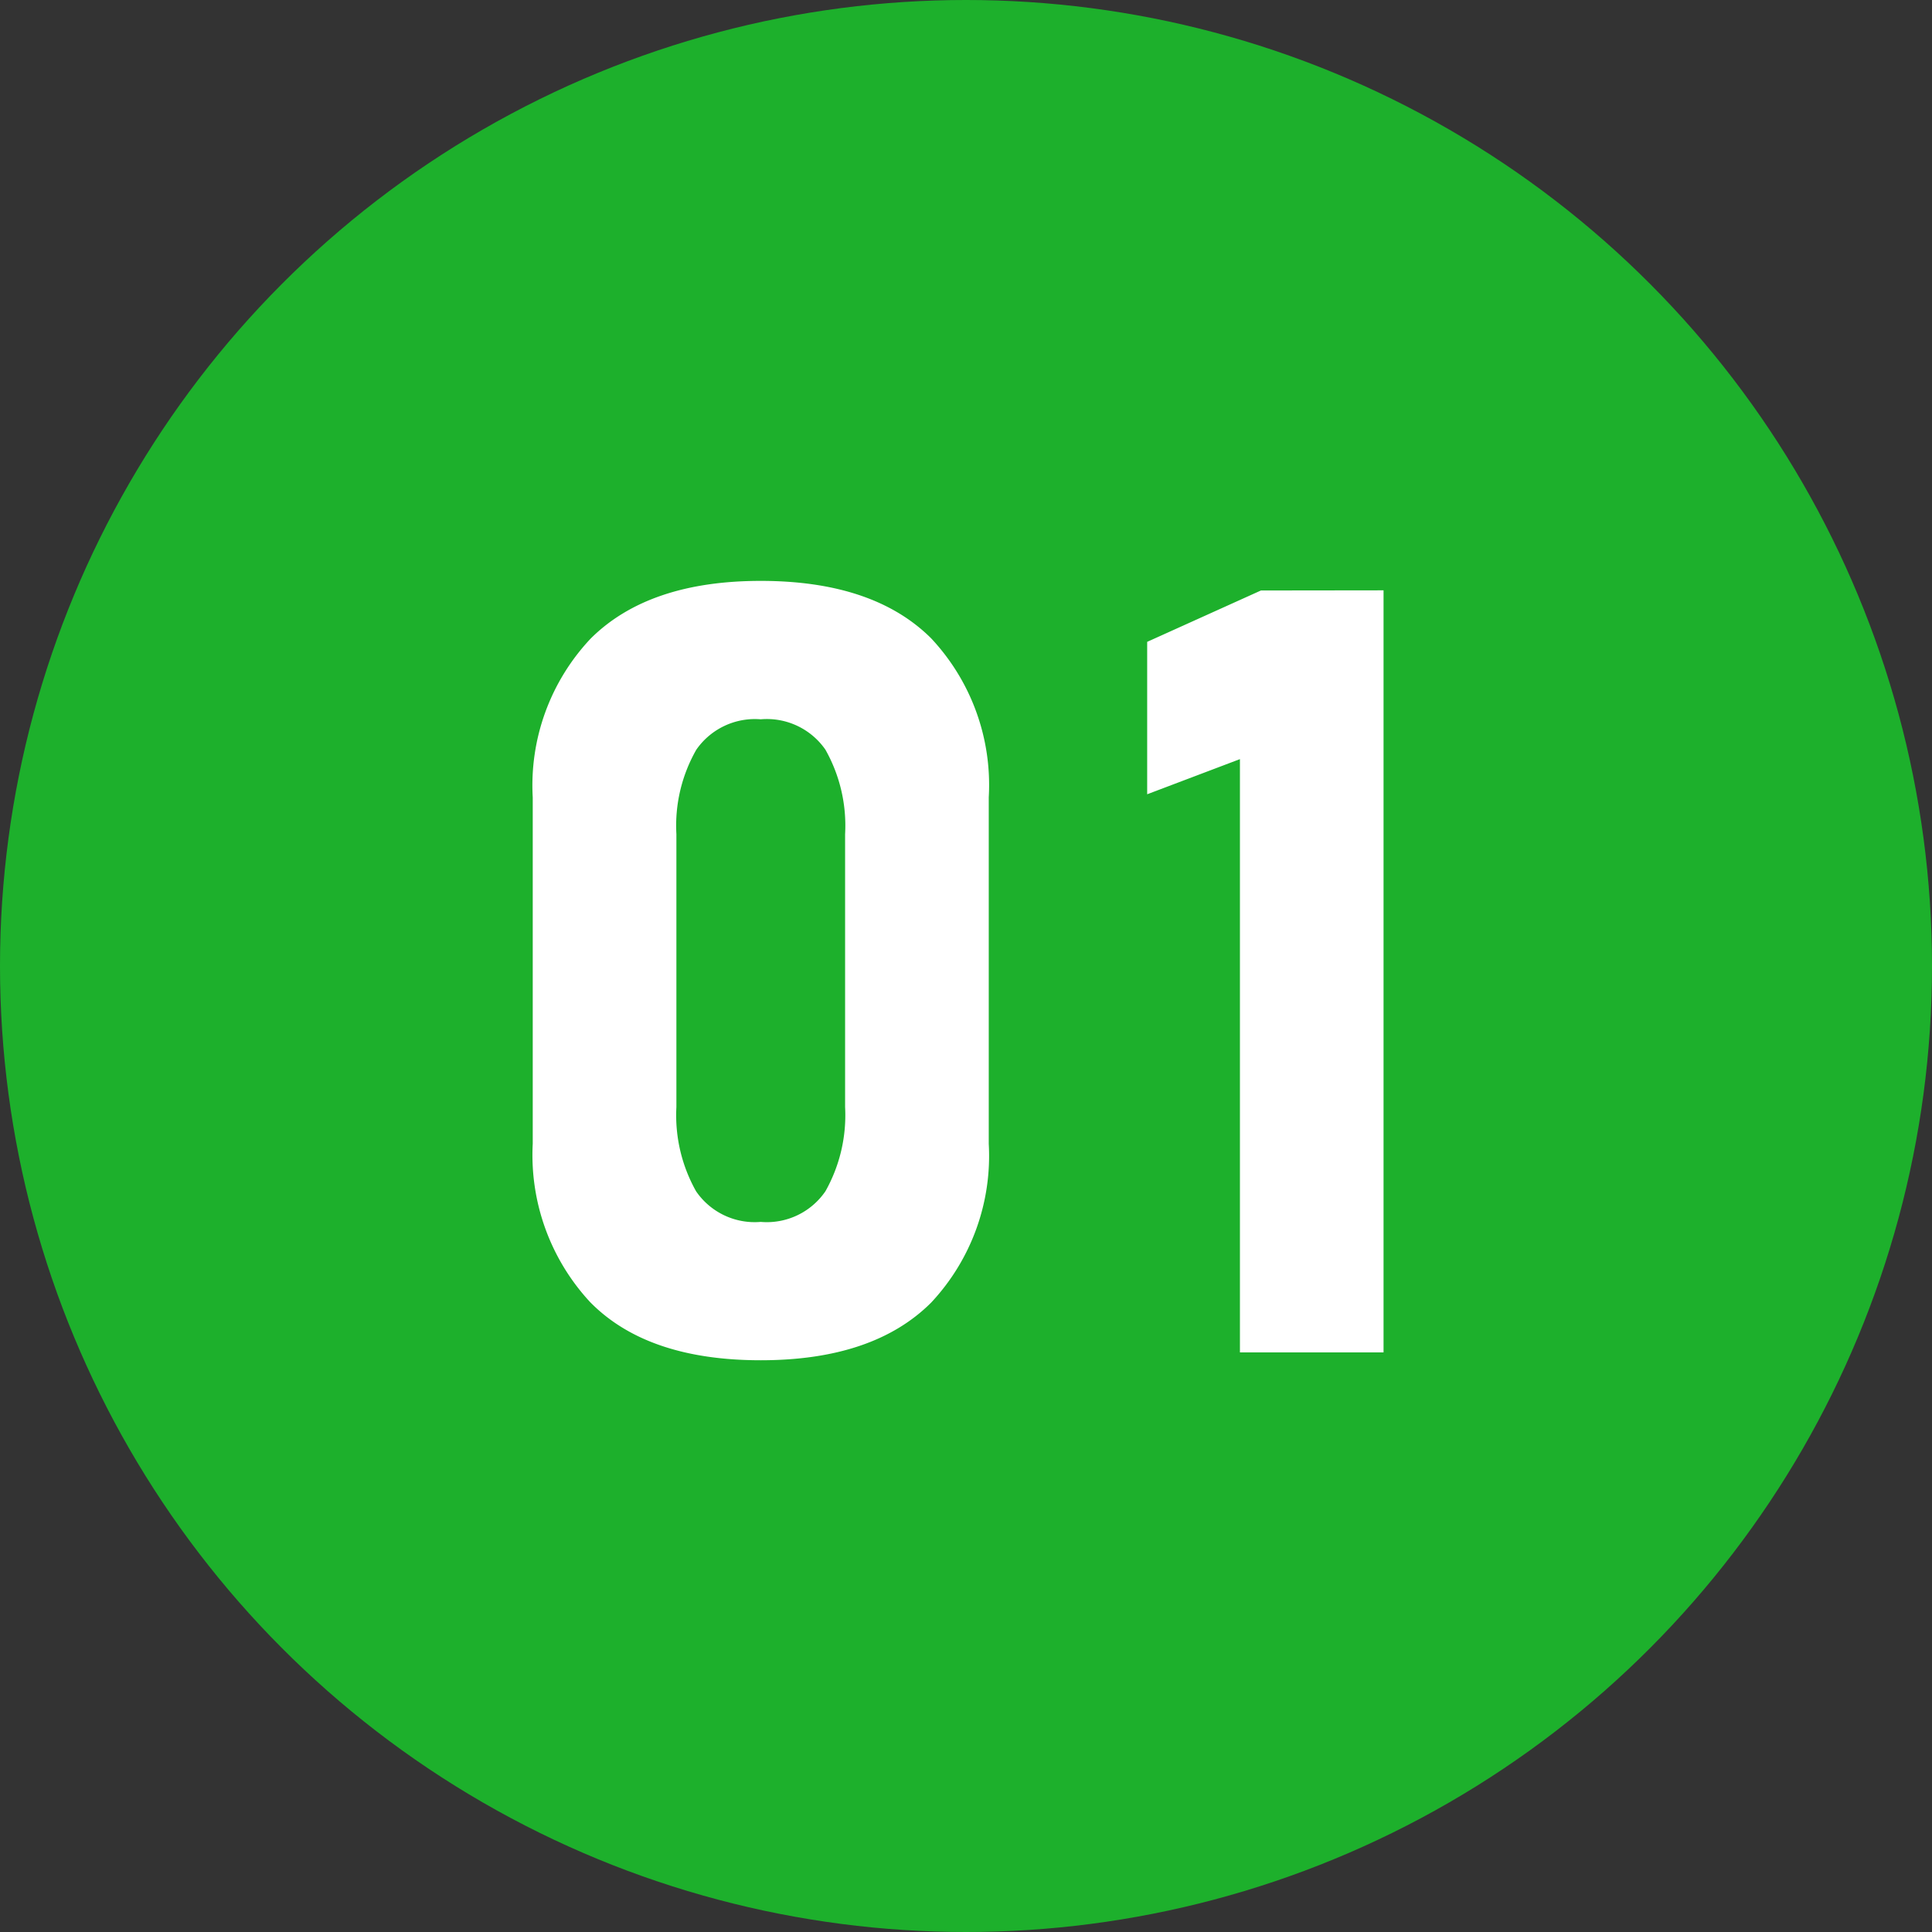
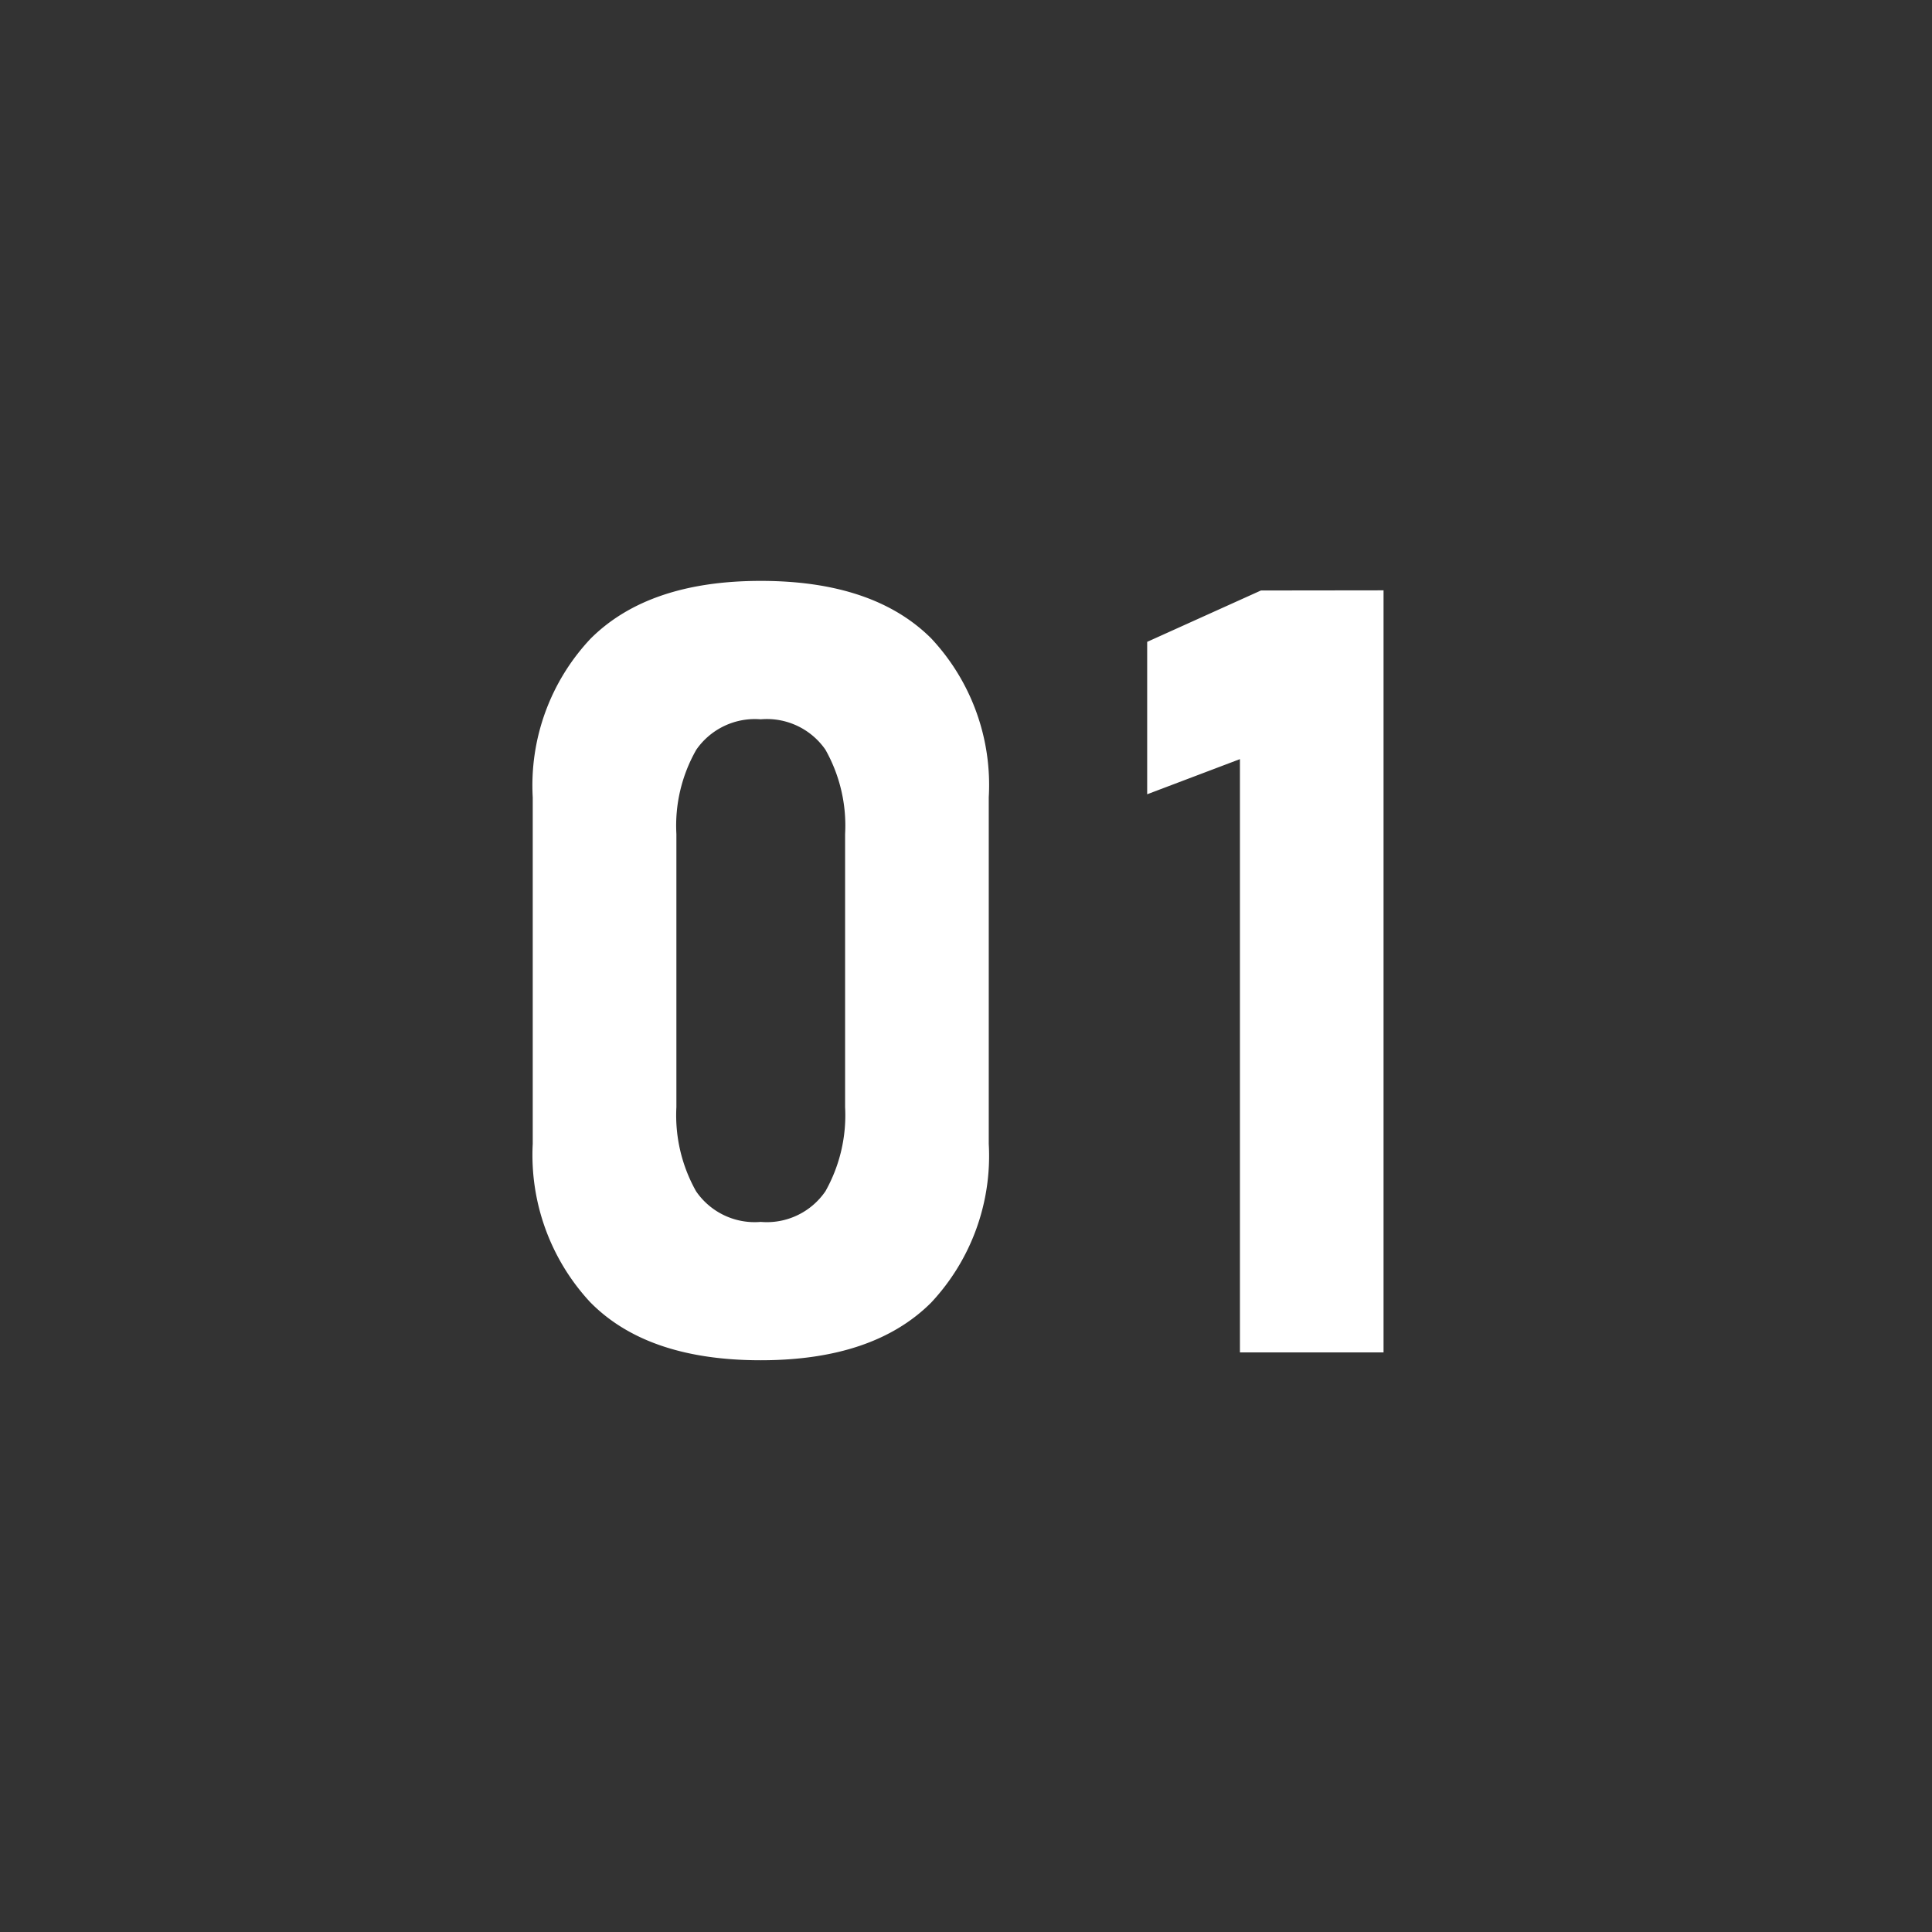
<svg xmlns="http://www.w3.org/2000/svg" width="90" height="90" viewBox="0 0 90 90">
  <rect x="0" y="0" width="90" height="90" fill="#333333" stroke="none" />
  <g transform="translate(-150 -4900)">
-     <circle cx="45" cy="45" r="45" transform="translate(150 4900)" fill="#1db02c" />
    <path d="M-9.563.366q-5.3,0-7.959-2.722a10.076,10.076,0,0,1-2.661-7.361V-25.854a9.971,9.971,0,0,1,2.7-7.4q2.7-2.686,7.922-2.686,5.249,0,7.935,2.673a9.988,9.988,0,0,1,2.686,7.41V-9.717a10,10,0,0,1-2.686,7.4Q-4.314.366-9.563.366Zm0-6.445A3.308,3.308,0,0,0-6.548-7.507a7.214,7.214,0,0,0,.916-3.918v-12.72a7.2,7.2,0,0,0-.916-3.931,3.318,3.318,0,0,0-3.015-1.416,3.323,3.323,0,0,0-3,1.416,7.127,7.127,0,0,0-.928,3.931v12.72a7.214,7.214,0,0,0,.916,3.918A3.308,3.308,0,0,0-9.563-6.079ZM19.451-35.5V0H12.761V-27.637L8.44-26v-7.1l5.3-2.393Z" transform="translate(195 4963)" fill="#fff" />
  </g>
</svg>